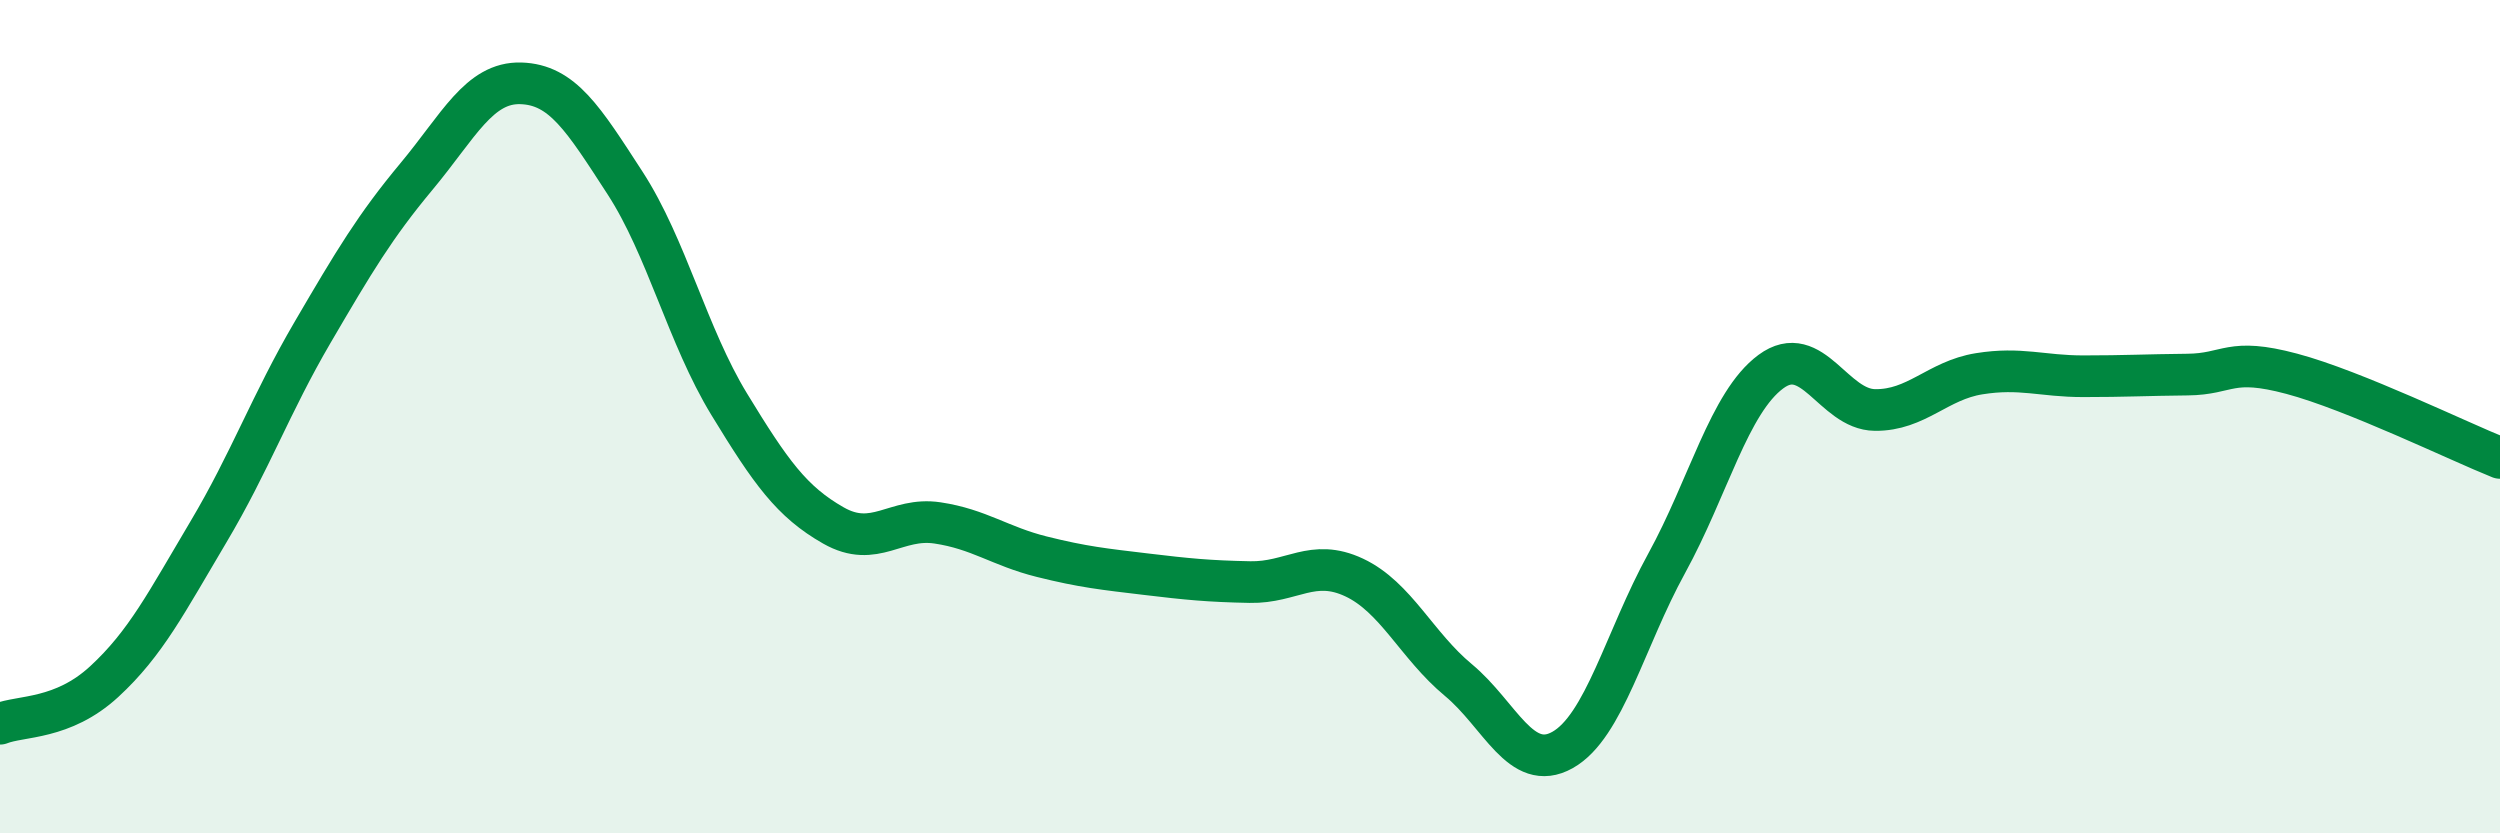
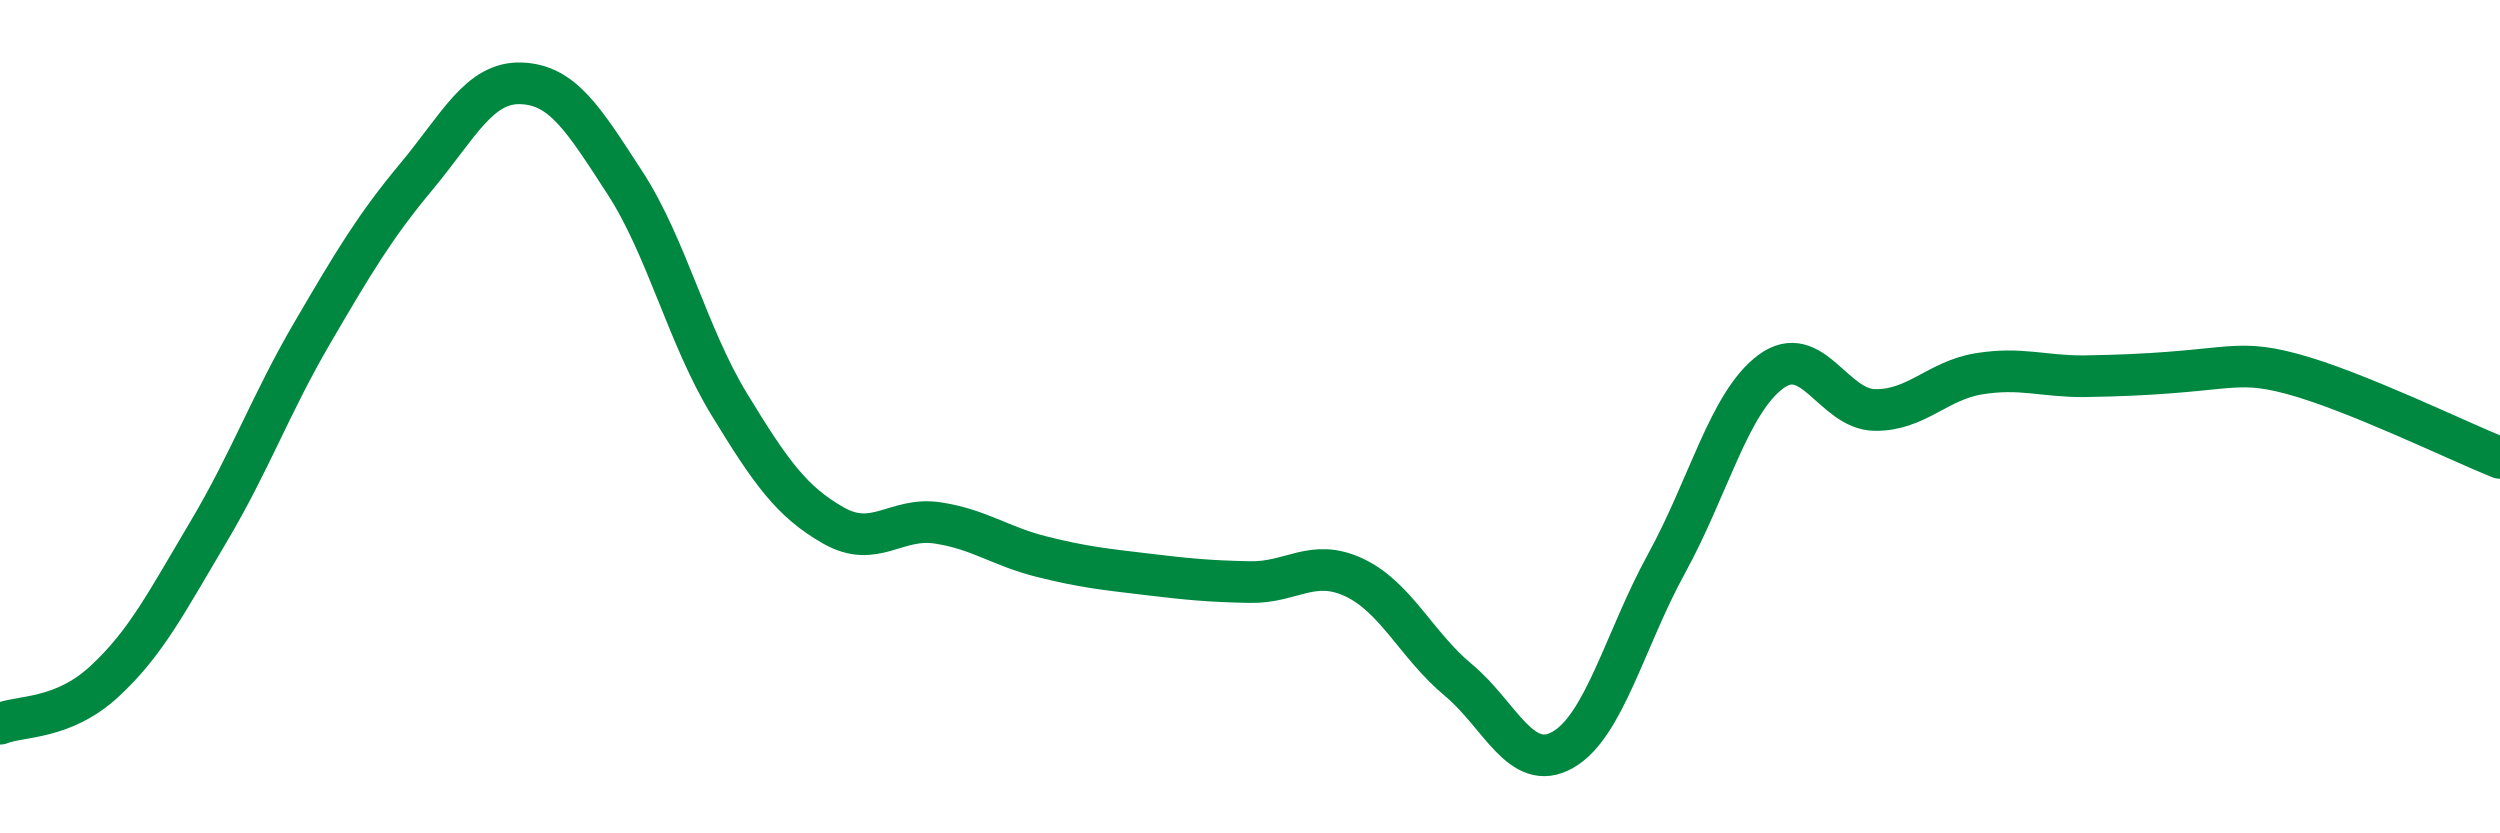
<svg xmlns="http://www.w3.org/2000/svg" width="60" height="20" viewBox="0 0 60 20">
-   <path d="M 0,17.37 C 0.5,17.17 1.5,17.28 2.5,16.36 C 3.5,15.44 4,14.45 5,12.77 C 6,11.09 6.5,9.69 7.5,7.98 C 8.5,6.27 9,5.43 10,4.23 C 11,3.03 11.5,1.97 12.5,2 C 13.5,2.03 14,2.85 15,4.39 C 16,5.93 16.5,8.06 17.5,9.7 C 18.5,11.34 19,12.04 20,12.61 C 21,13.18 21.5,12.4 22.5,12.55 C 23.5,12.7 24,13.11 25,13.36 C 26,13.61 26.5,13.66 27.5,13.78 C 28.5,13.9 29,13.95 30,13.97 C 31,13.99 31.5,13.39 32.5,13.86 C 33.5,14.33 34,15.49 35,16.32 C 36,17.15 36.5,18.56 37.5,18 C 38.5,17.44 39,15.34 40,13.52 C 41,11.7 41.5,9.66 42.5,8.92 C 43.5,8.18 44,9.83 45,9.84 C 46,9.85 46.5,9.13 47.5,8.97 C 48.5,8.81 49,9.03 50,9.03 C 51,9.03 51.5,9 52.5,8.99 C 53.5,8.98 53.5,8.57 55,8.97 C 56.5,9.37 59,10.59 60,10.99L60 20L0 20Z" fill="#008740" opacity="0.1" stroke-linecap="round" stroke-linejoin="round" />
-   <path d="M 0,17.37 C 0.5,17.17 1.5,17.28 2.5,16.36 C 3.5,15.44 4,14.45 5,12.77 C 6,11.09 6.5,9.69 7.5,7.98 C 8.5,6.27 9,5.43 10,4.23 C 11,3.03 11.5,1.97 12.5,2 C 13.5,2.03 14,2.85 15,4.39 C 16,5.93 16.5,8.06 17.5,9.7 C 18.5,11.34 19,12.04 20,12.61 C 21,13.18 21.5,12.4 22.5,12.55 C 23.5,12.7 24,13.11 25,13.36 C 26,13.61 26.5,13.66 27.5,13.78 C 28.5,13.9 29,13.95 30,13.97 C 31,13.99 31.5,13.39 32.5,13.86 C 33.5,14.33 34,15.49 35,16.32 C 36,17.15 36.5,18.56 37.5,18 C 38.5,17.44 39,15.34 40,13.52 C 41,11.7 41.5,9.66 42.5,8.92 C 43.5,8.18 44,9.83 45,9.84 C 46,9.85 46.5,9.13 47.5,8.97 C 48.5,8.81 49,9.03 50,9.03 C 51,9.03 51.5,9 52.5,8.99 C 53.5,8.98 53.5,8.57 55,8.97 C 56.5,9.37 59,10.59 60,10.99" stroke="#008740" stroke-width="1" fill="none" stroke-linecap="round" stroke-linejoin="round" />
+   <path d="M 0,17.37 C 0.5,17.17 1.5,17.28 2.5,16.36 C 3.5,15.44 4,14.45 5,12.77 C 6,11.09 6.5,9.69 7.5,7.98 C 8.5,6.27 9,5.43 10,4.23 C 11,3.03 11.5,1.97 12.5,2 C 13.5,2.03 14,2.85 15,4.39 C 16,5.93 16.5,8.06 17.5,9.7 C 18.5,11.34 19,12.04 20,12.61 C 21,13.18 21.5,12.4 22.5,12.55 C 23.5,12.7 24,13.11 25,13.36 C 26,13.61 26.5,13.66 27.5,13.78 C 28.5,13.9 29,13.95 30,13.97 C 31,13.99 31.5,13.39 32.5,13.86 C 33.5,14.33 34,15.49 35,16.32 C 36,17.15 36.5,18.56 37.5,18 C 38.5,17.44 39,15.34 40,13.52 C 41,11.7 41.5,9.66 42.5,8.92 C 43.5,8.18 44,9.83 45,9.84 C 46,9.85 46.5,9.13 47.5,8.97 C 48.5,8.81 49,9.03 50,9.03 C 53.5,8.98 53.5,8.57 55,8.97 C 56.5,9.37 59,10.59 60,10.99" stroke="#008740" stroke-width="1" fill="none" stroke-linecap="round" stroke-linejoin="round" />
</svg>